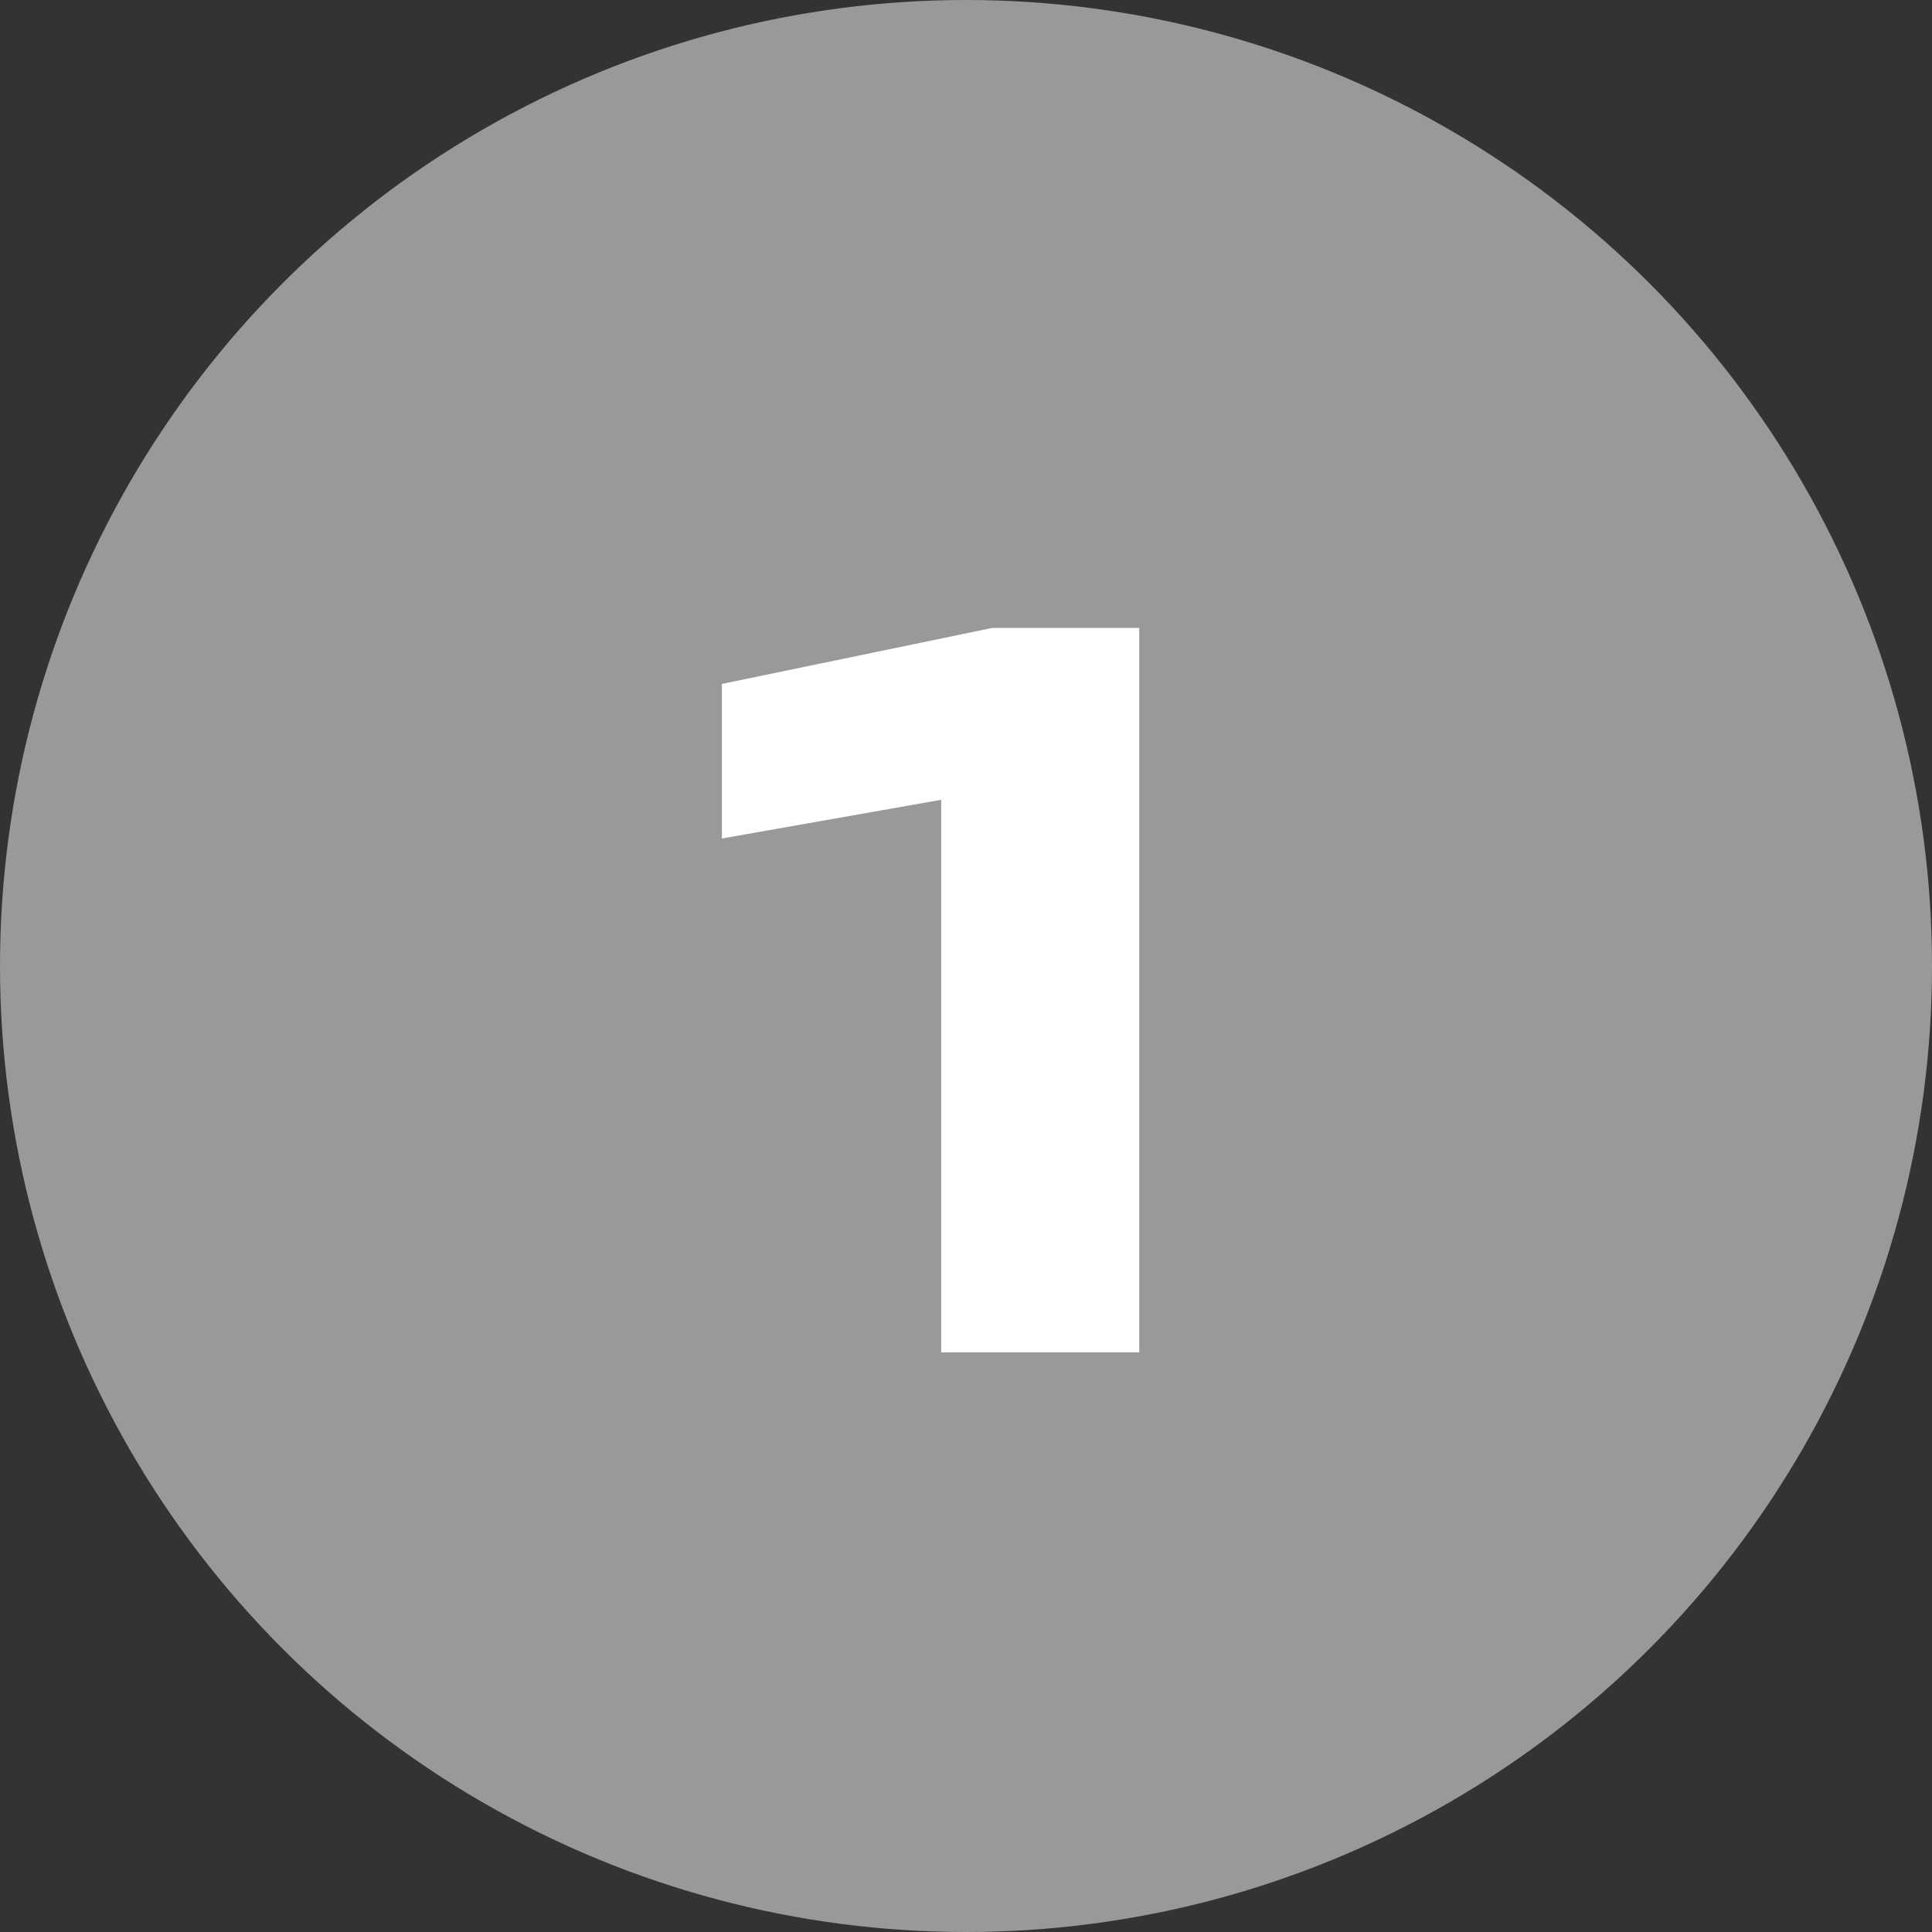
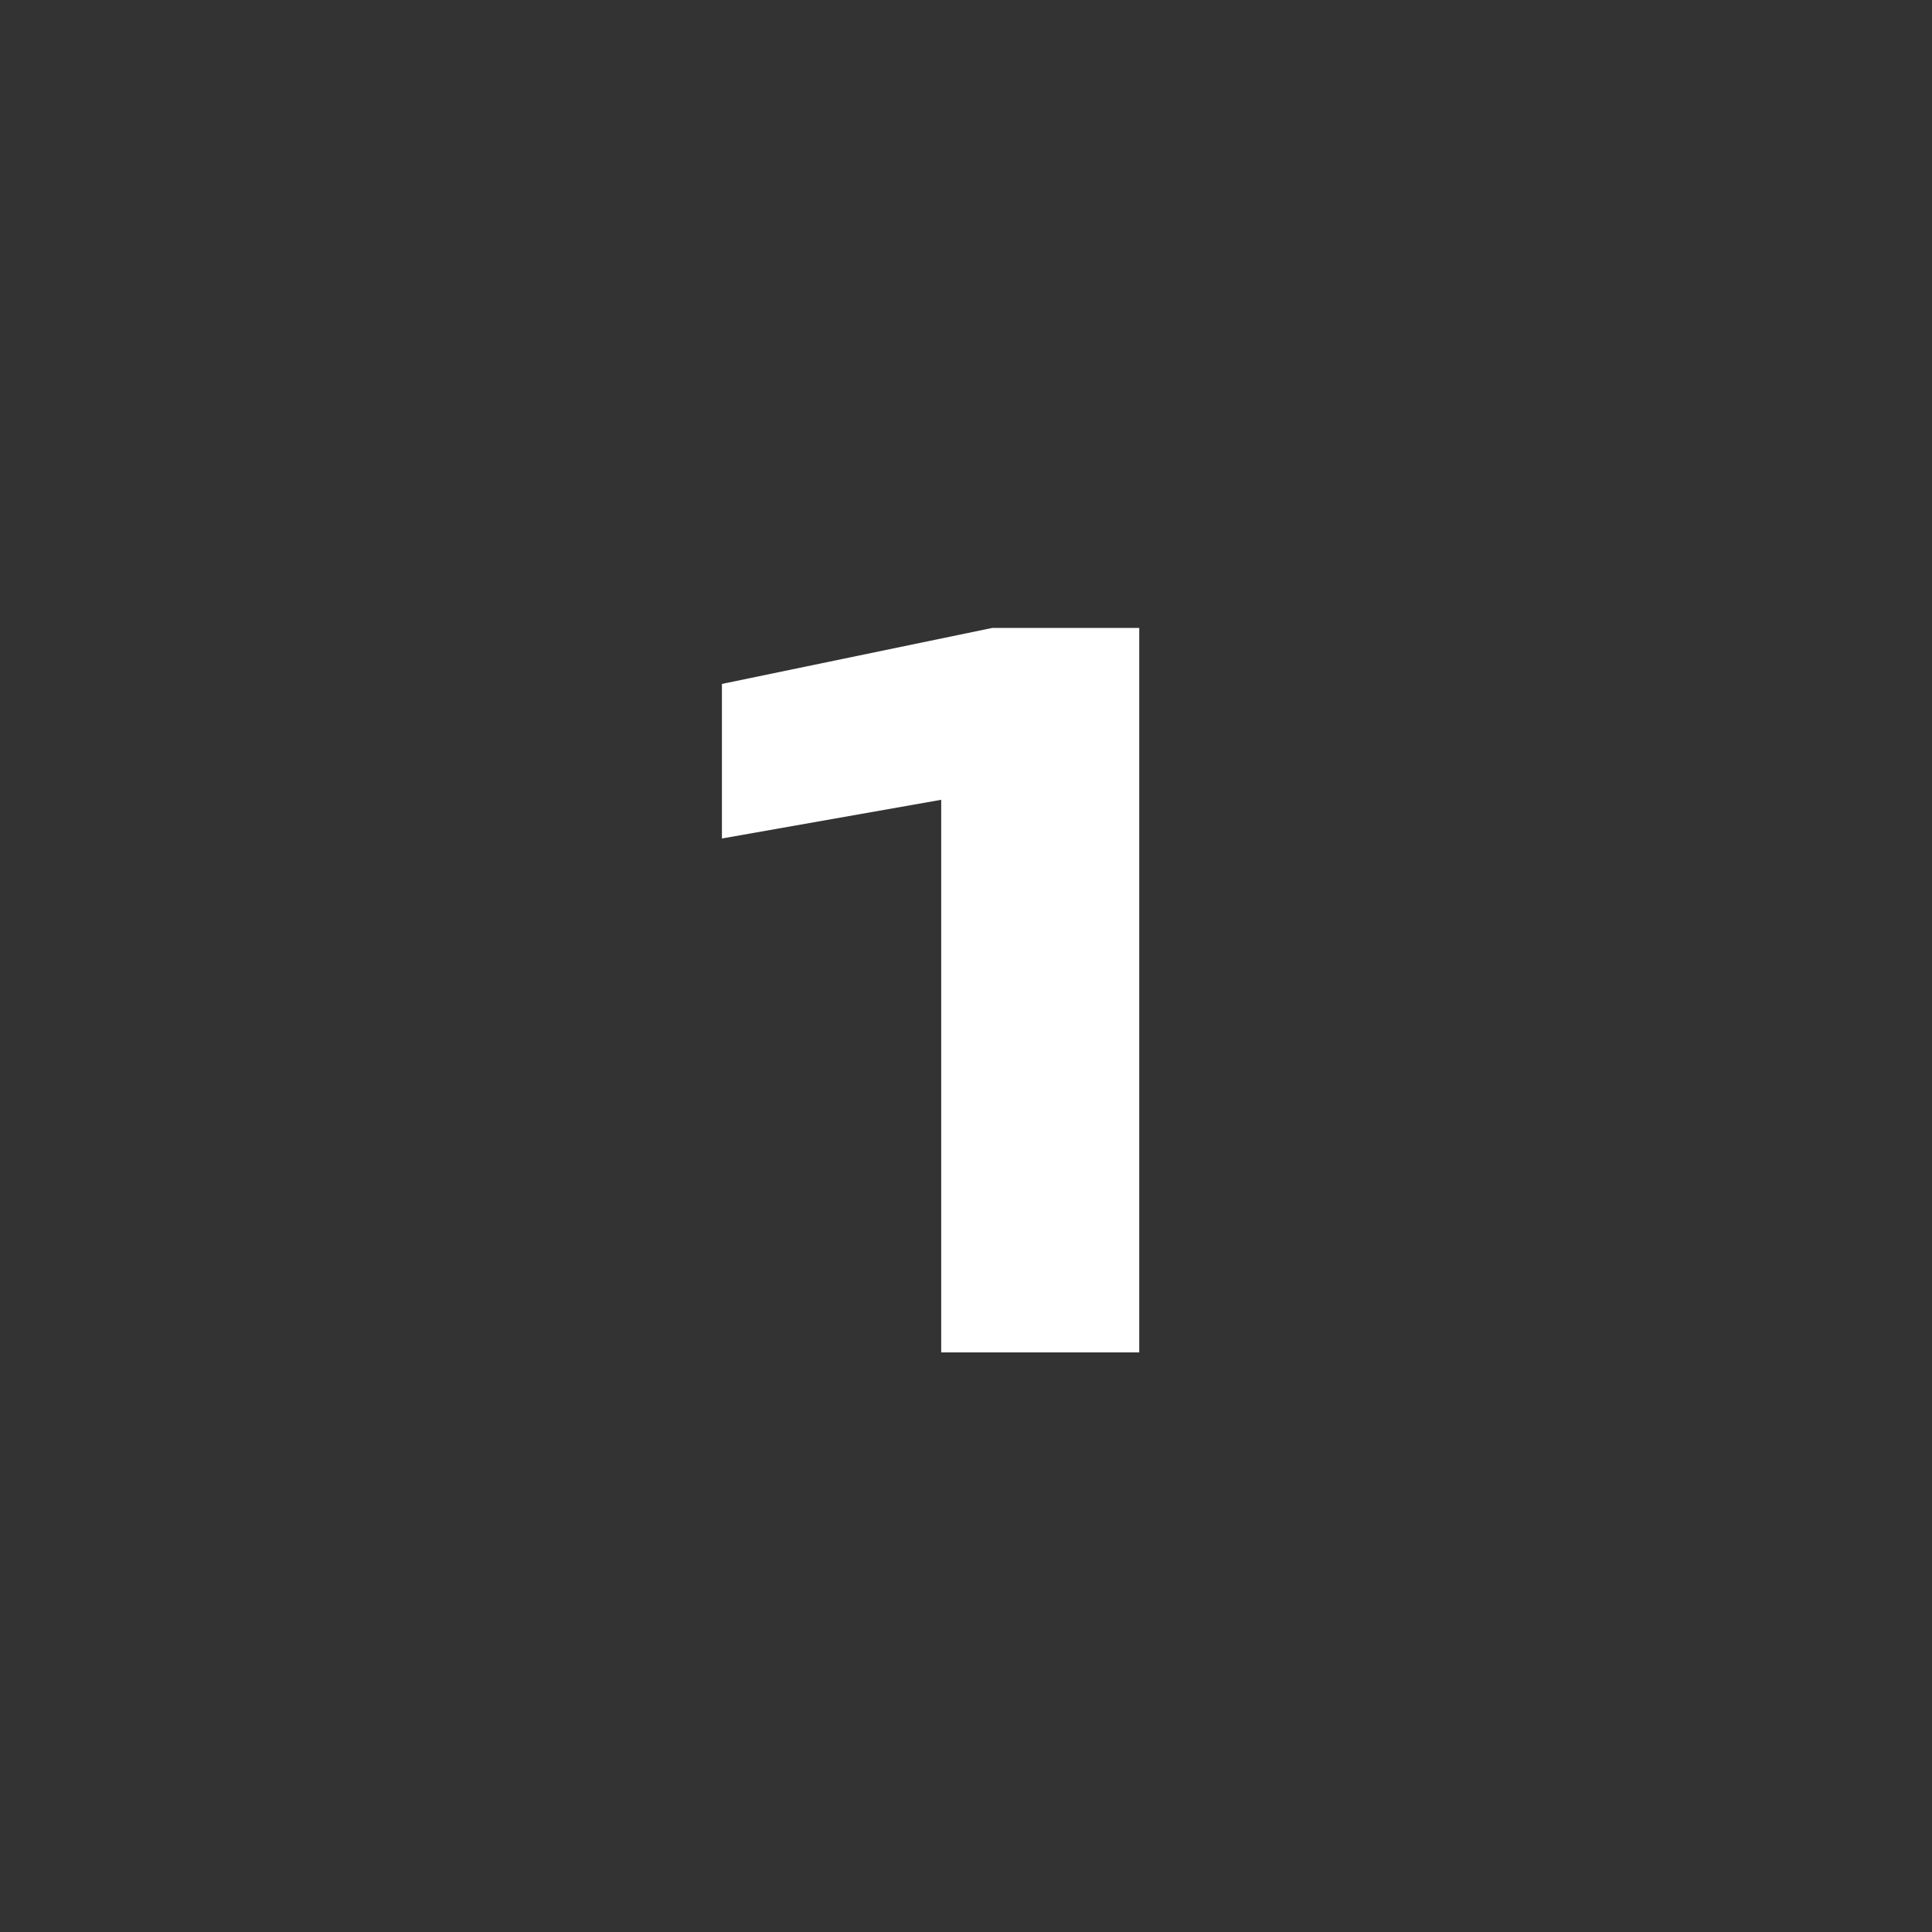
<svg xmlns="http://www.w3.org/2000/svg" width="30" height="30" viewBox="0 0 30 30" fill="none">
  <rect x="0" y="0" width="30" height="30" fill="#333333" stroke="none" />
-   <circle opacity="0.5" cx="15" cy="15" r="15" fill="white" />
  <path d="M17.69 9.75V21H14.615V10.83L16.055 12.165L11.21 13.02V10.62L15.41 9.75H17.69Z" fill="white" />
</svg>